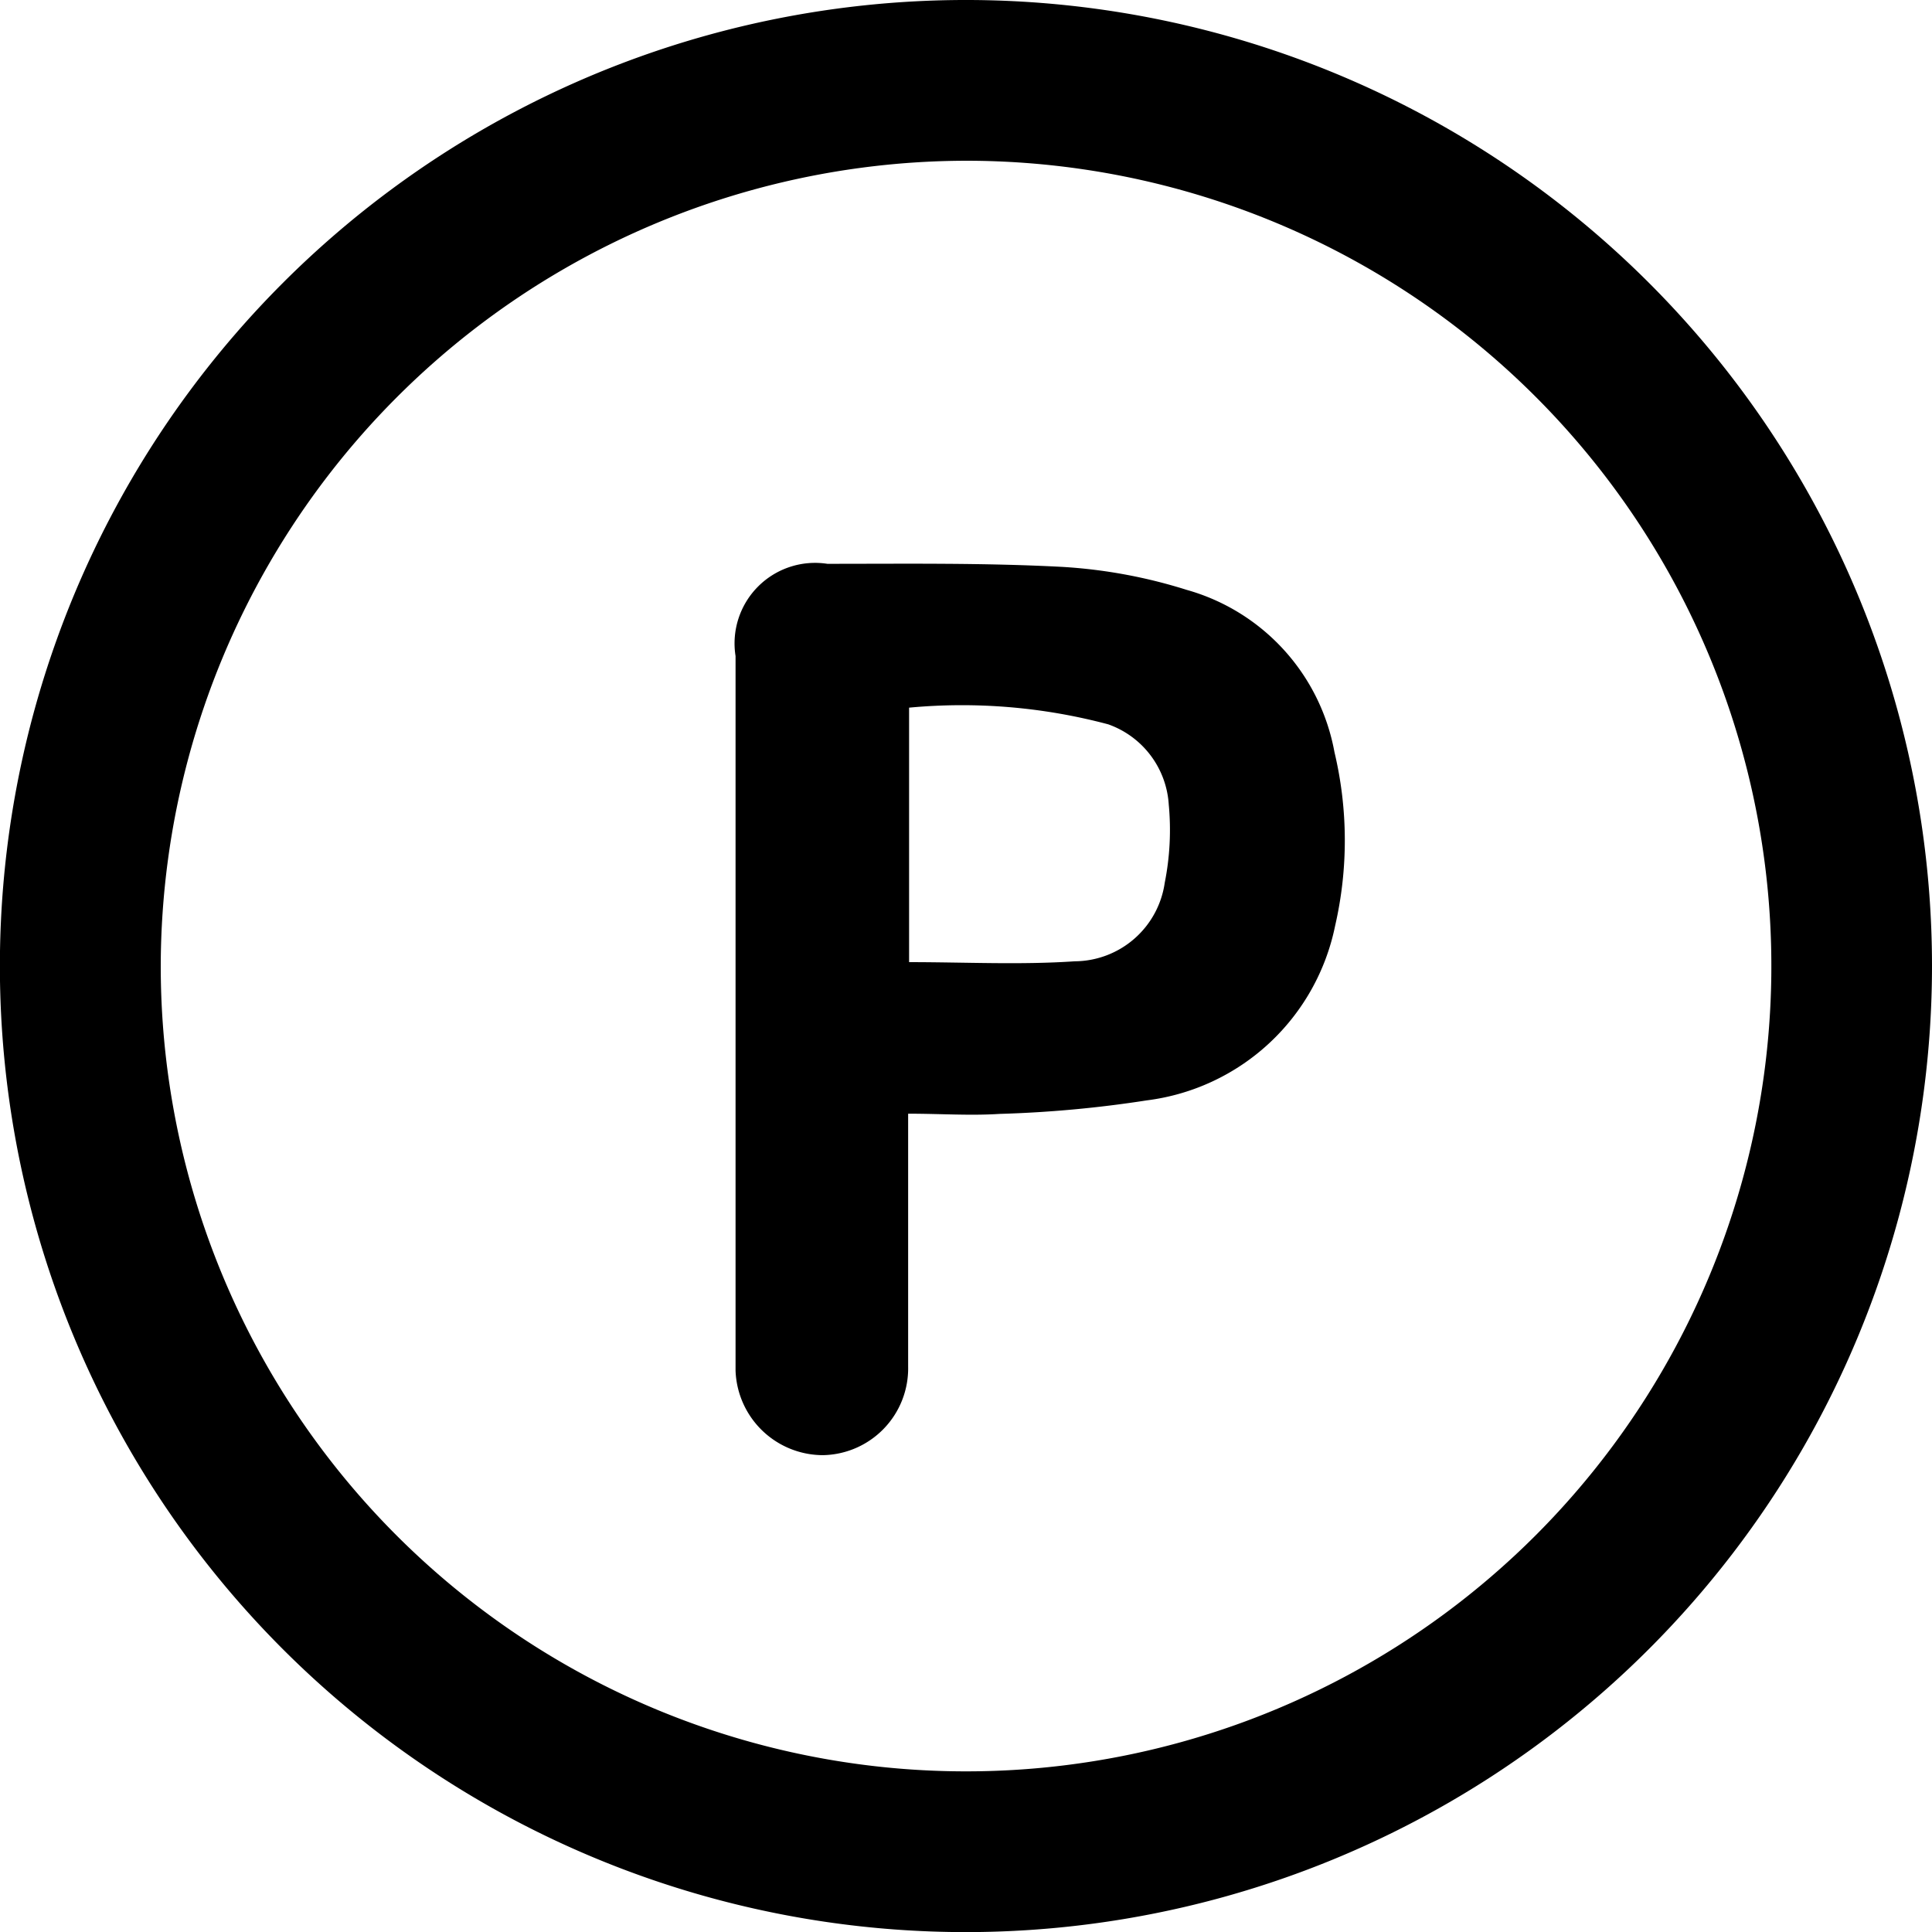
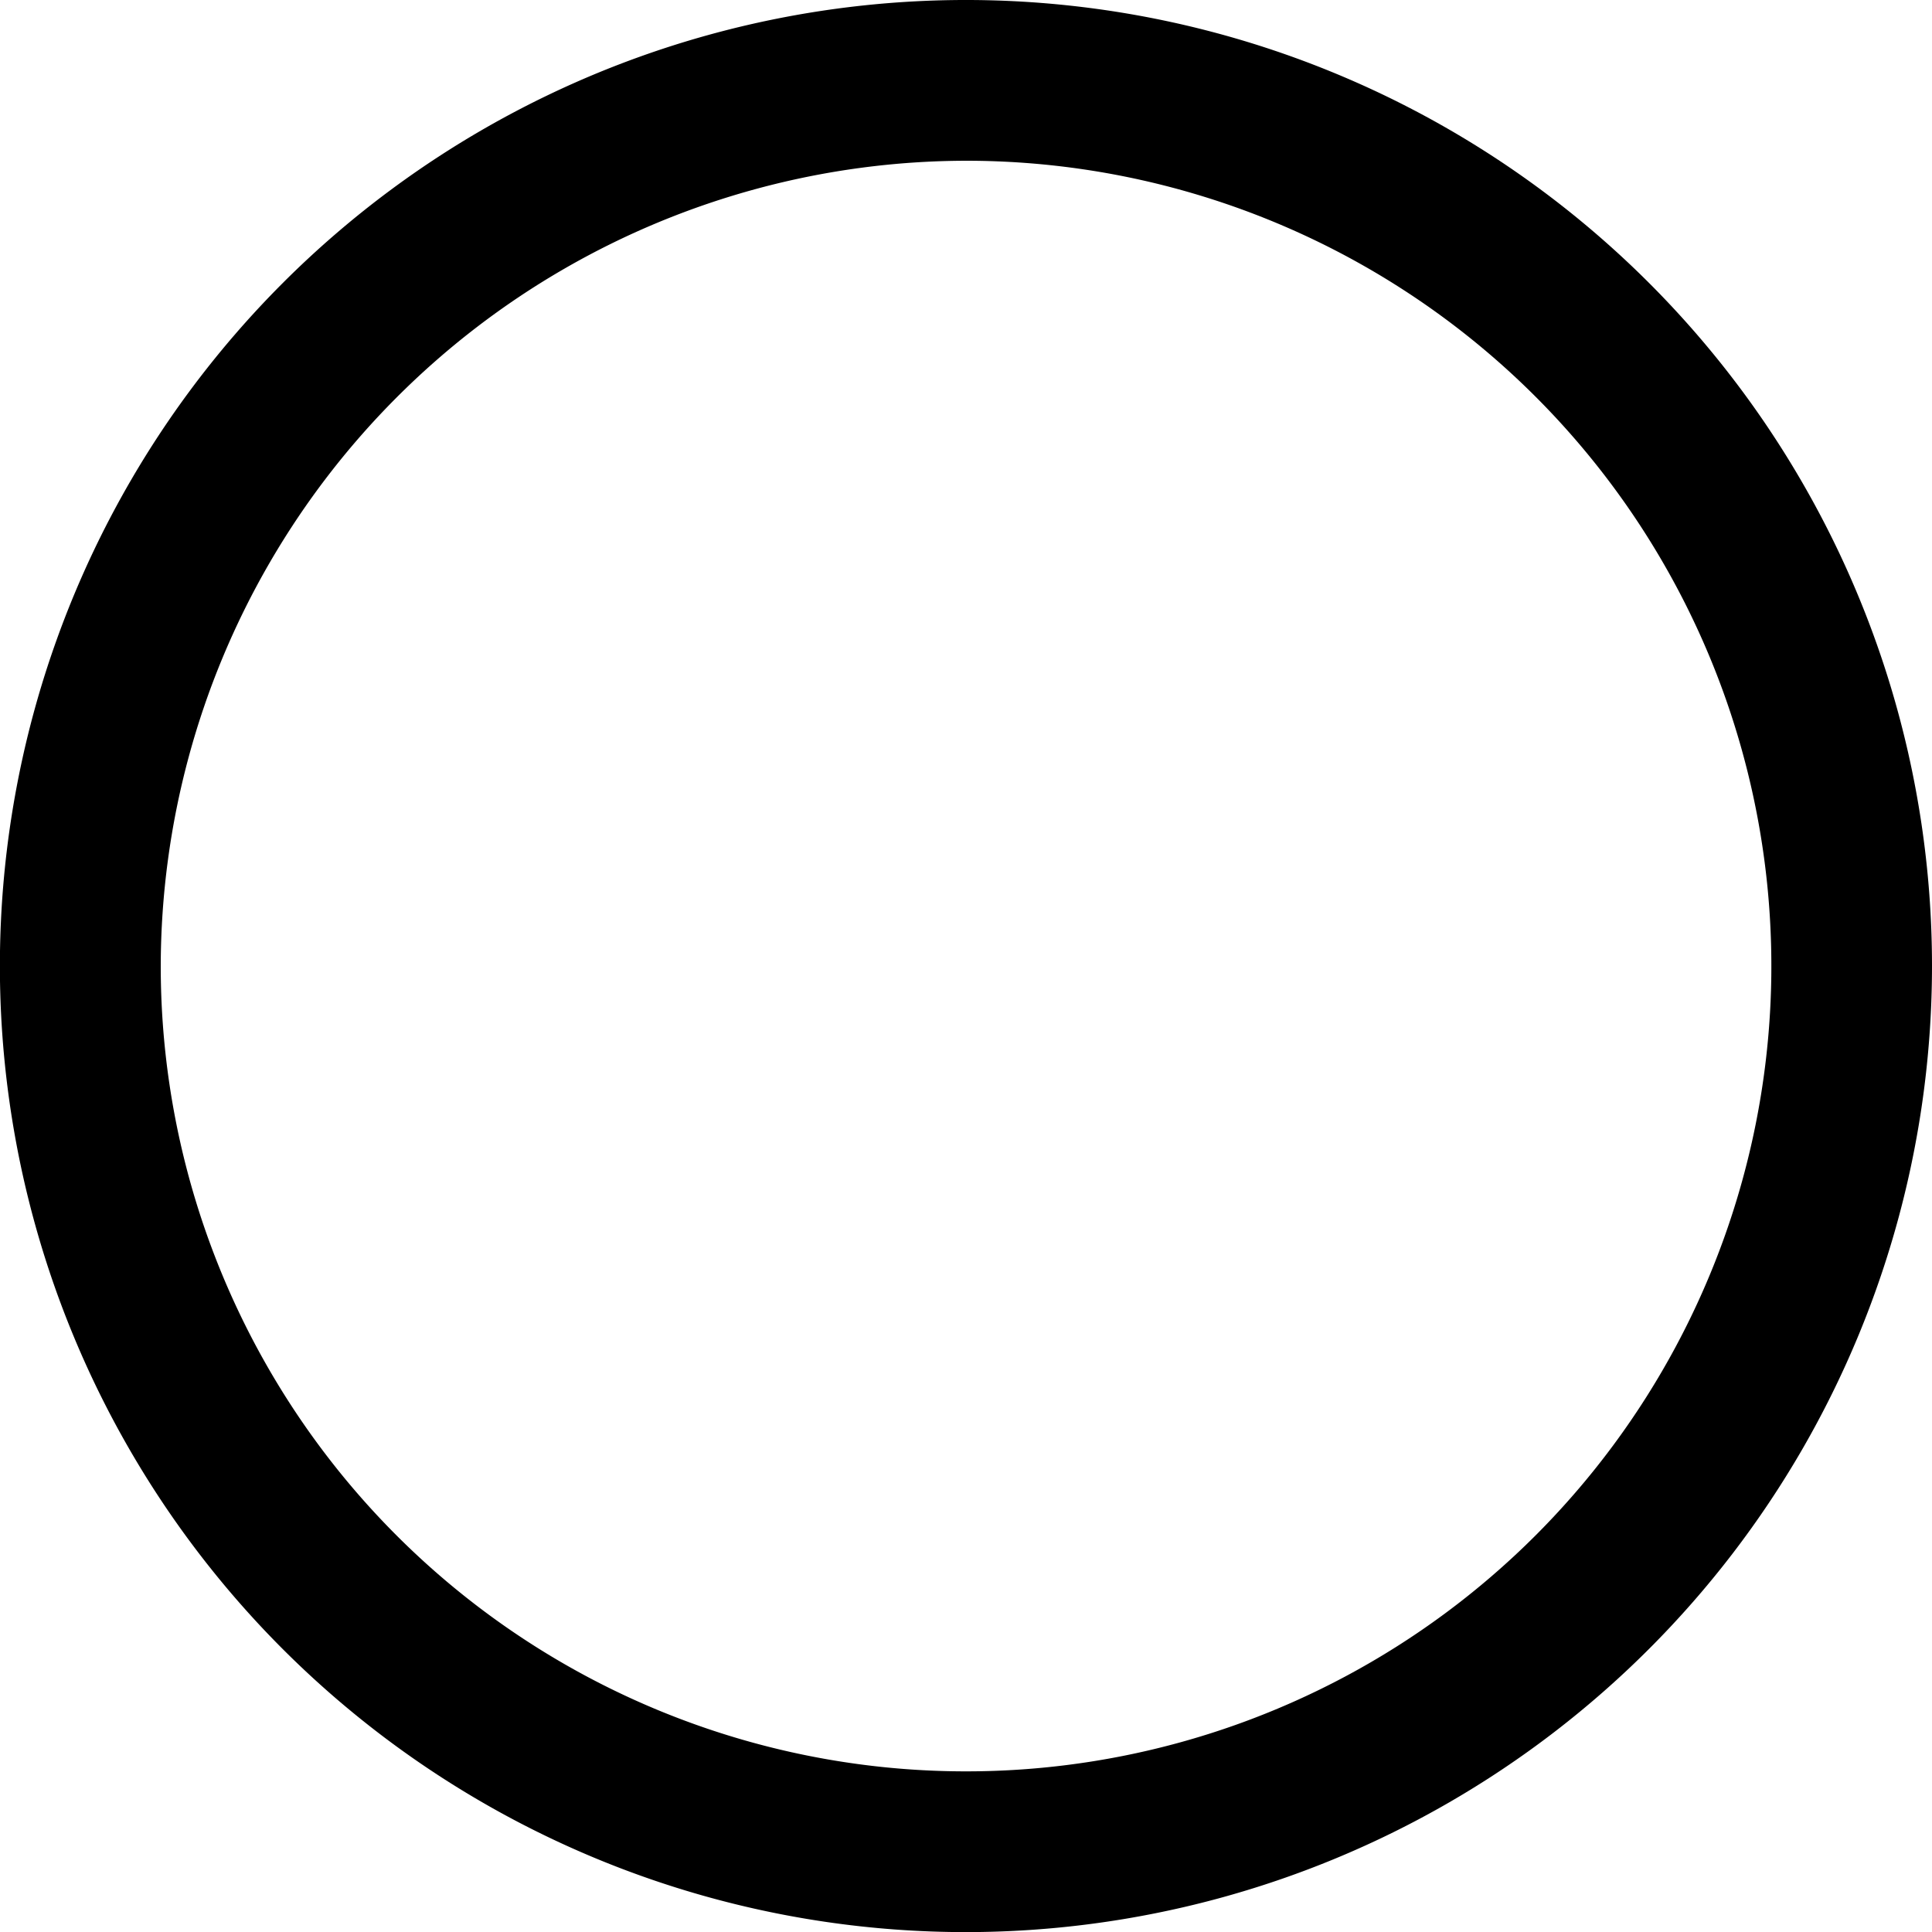
<svg xmlns="http://www.w3.org/2000/svg" width="18.281" height="18.282" viewBox="0 0 18.281 18.282">
  <g id="Group_165" data-name="Group 165" transform="translate(-1257.507 -4648.842)">
    <path id="Path_67" data-name="Path 67" d="M1266.65,4667.124a9.141,9.141,0,1,1,9.138-9.148A9.145,9.145,0,0,1,1266.65,4667.124Zm-7.622-9.148a7.62,7.62,0,1,0,7.621-7.613A7.634,7.634,0,0,0,1259.028,4657.976Z" />
-     <path id="Path_68" data-name="Path 68" d="M1266.1,4659.38v.224c0,.723,0,1.446,0,2.169a.821.821,0,0,1-.807.838.829.829,0,0,1-.826-.8c0-.048,0-.1,0-.146v-6.615a.762.762,0,0,1,.869-.873c.741,0,1.483-.01,2.222.029a4.86,4.86,0,0,1,1.176.217,1.96,1.96,0,0,1,1.4,1.536,3.608,3.608,0,0,1,.006,1.644,2.084,2.084,0,0,1-1.782,1.651,11.126,11.126,0,0,1-1.393.128C1266.688,4659.4,1266.408,4659.38,1266.1,4659.38Zm.009-1.434c.536,0,1.053.027,1.567-.008a.866.866,0,0,0,.852-.743,2.553,2.553,0,0,0,.038-.74.862.862,0,0,0-.572-.759,5.377,5.377,0,0,0-1.885-.158Z" />
  </g>
</svg>